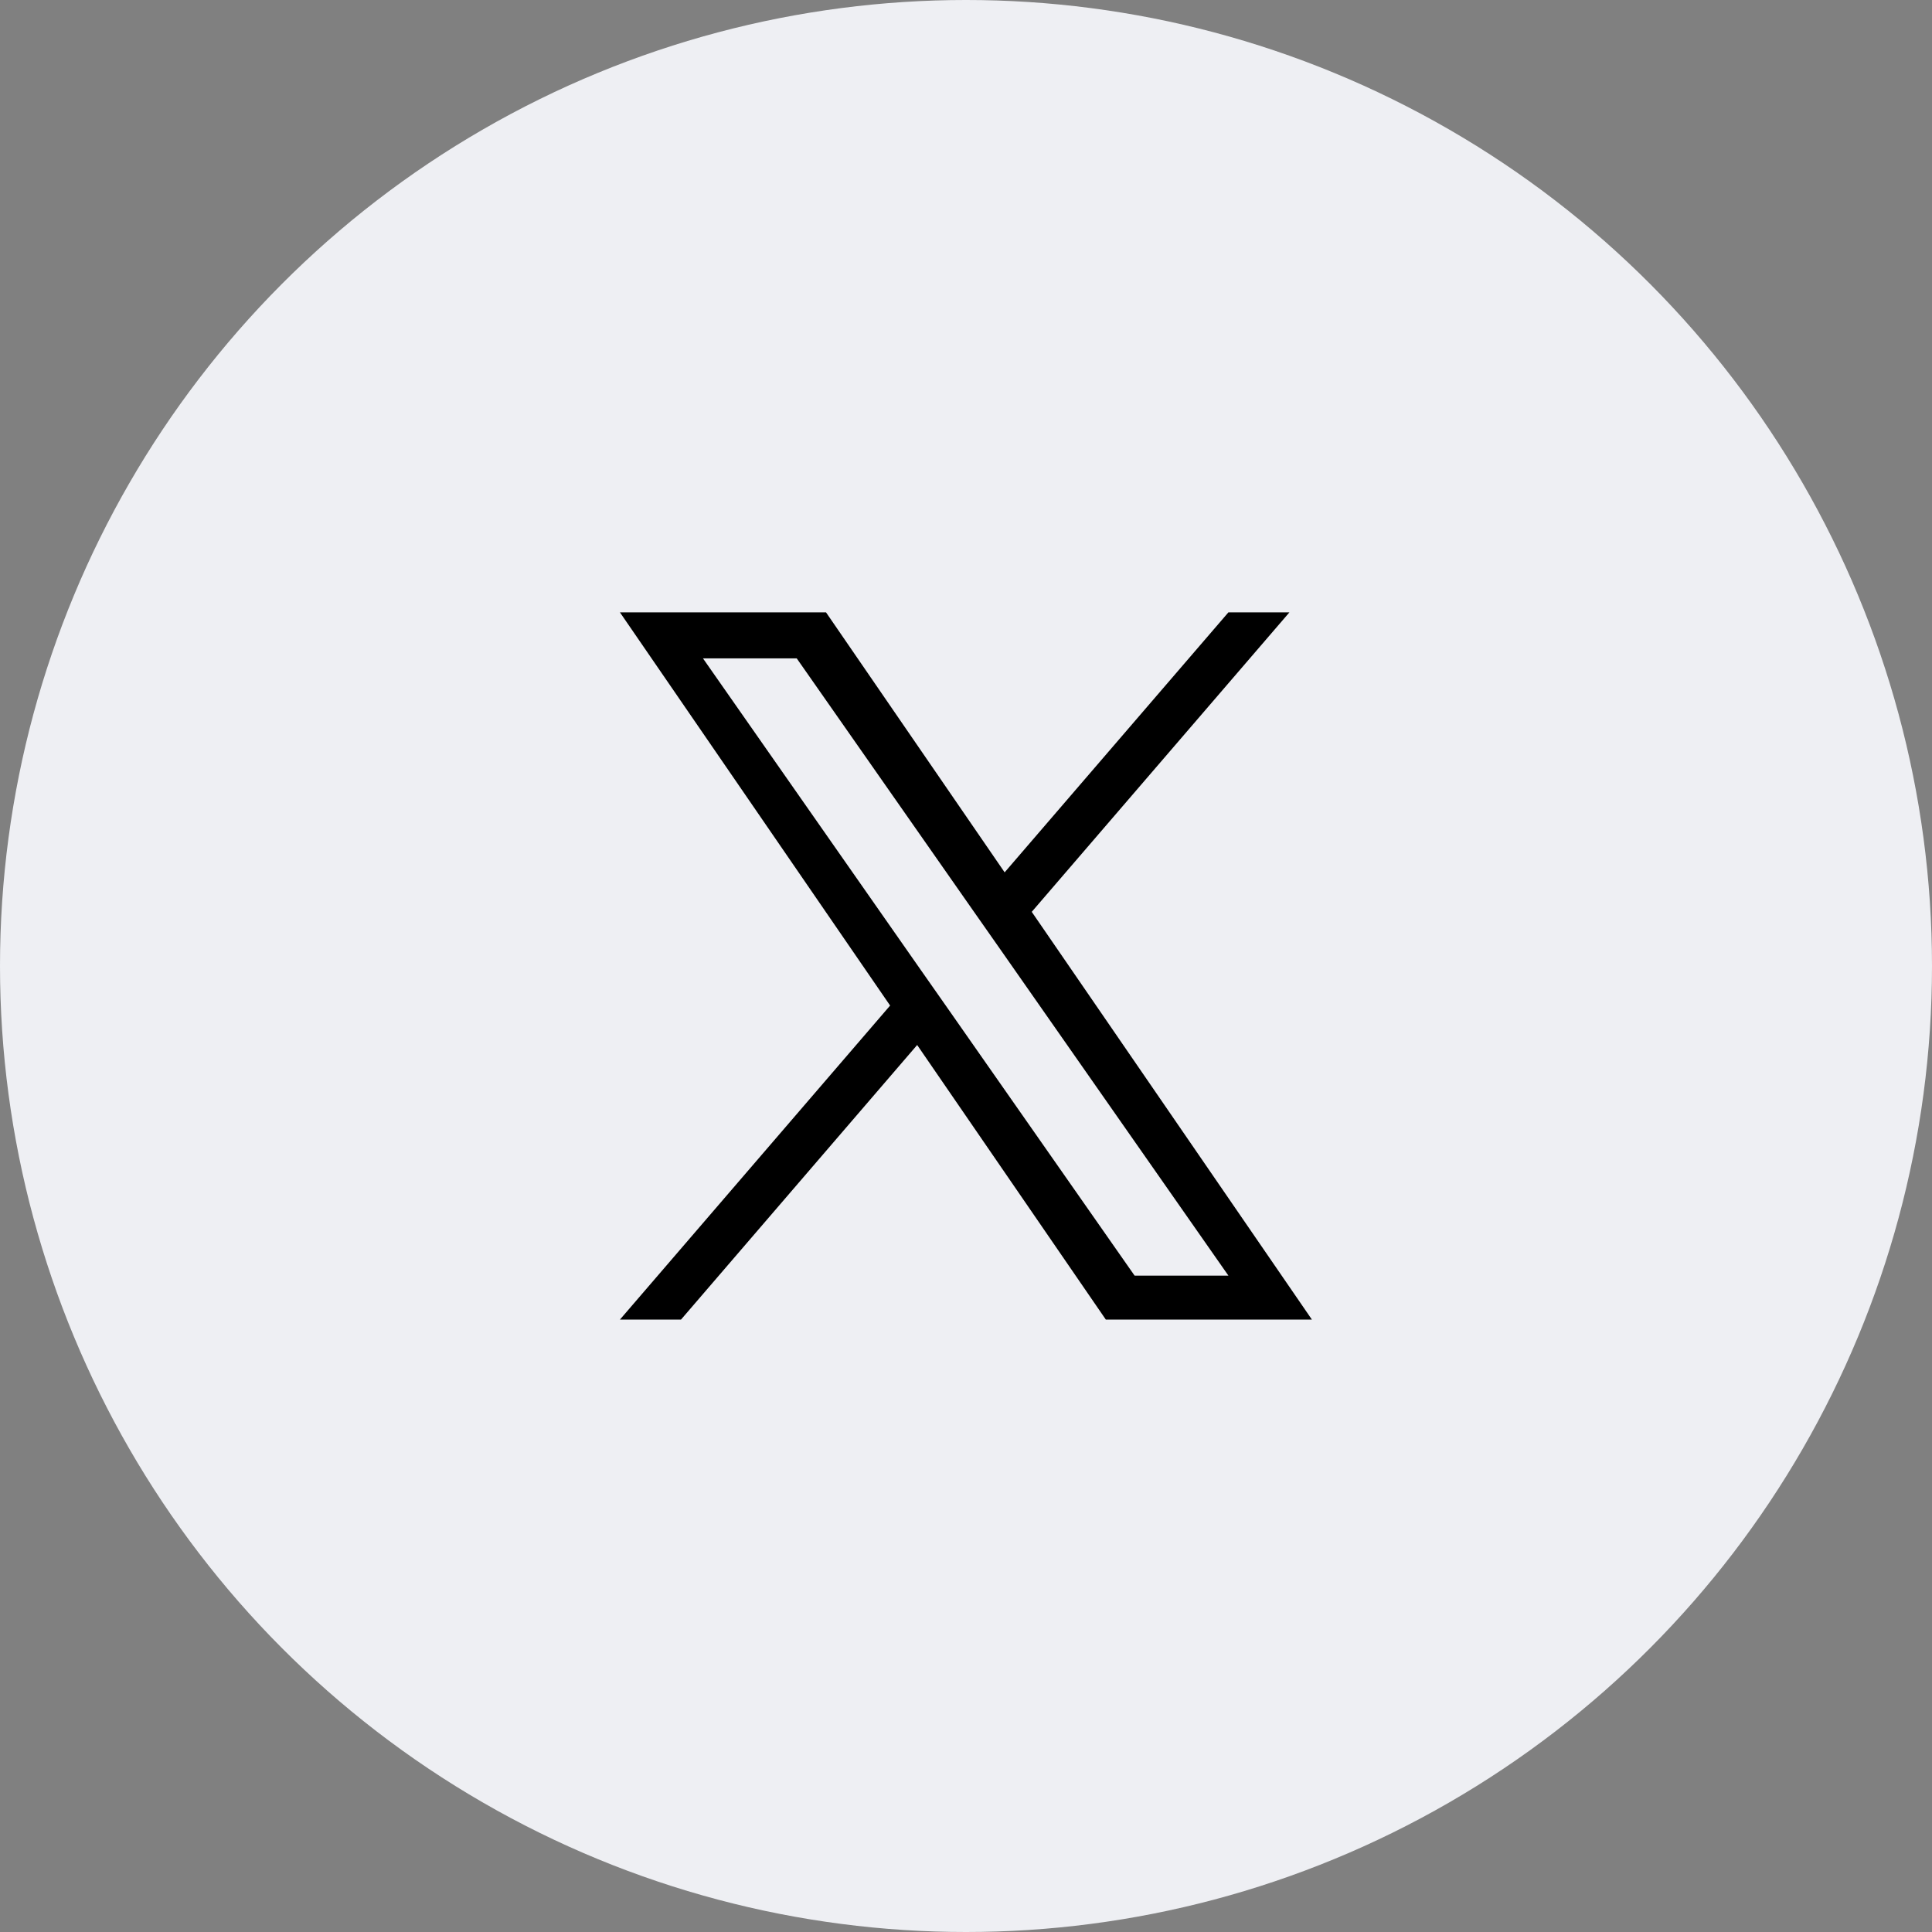
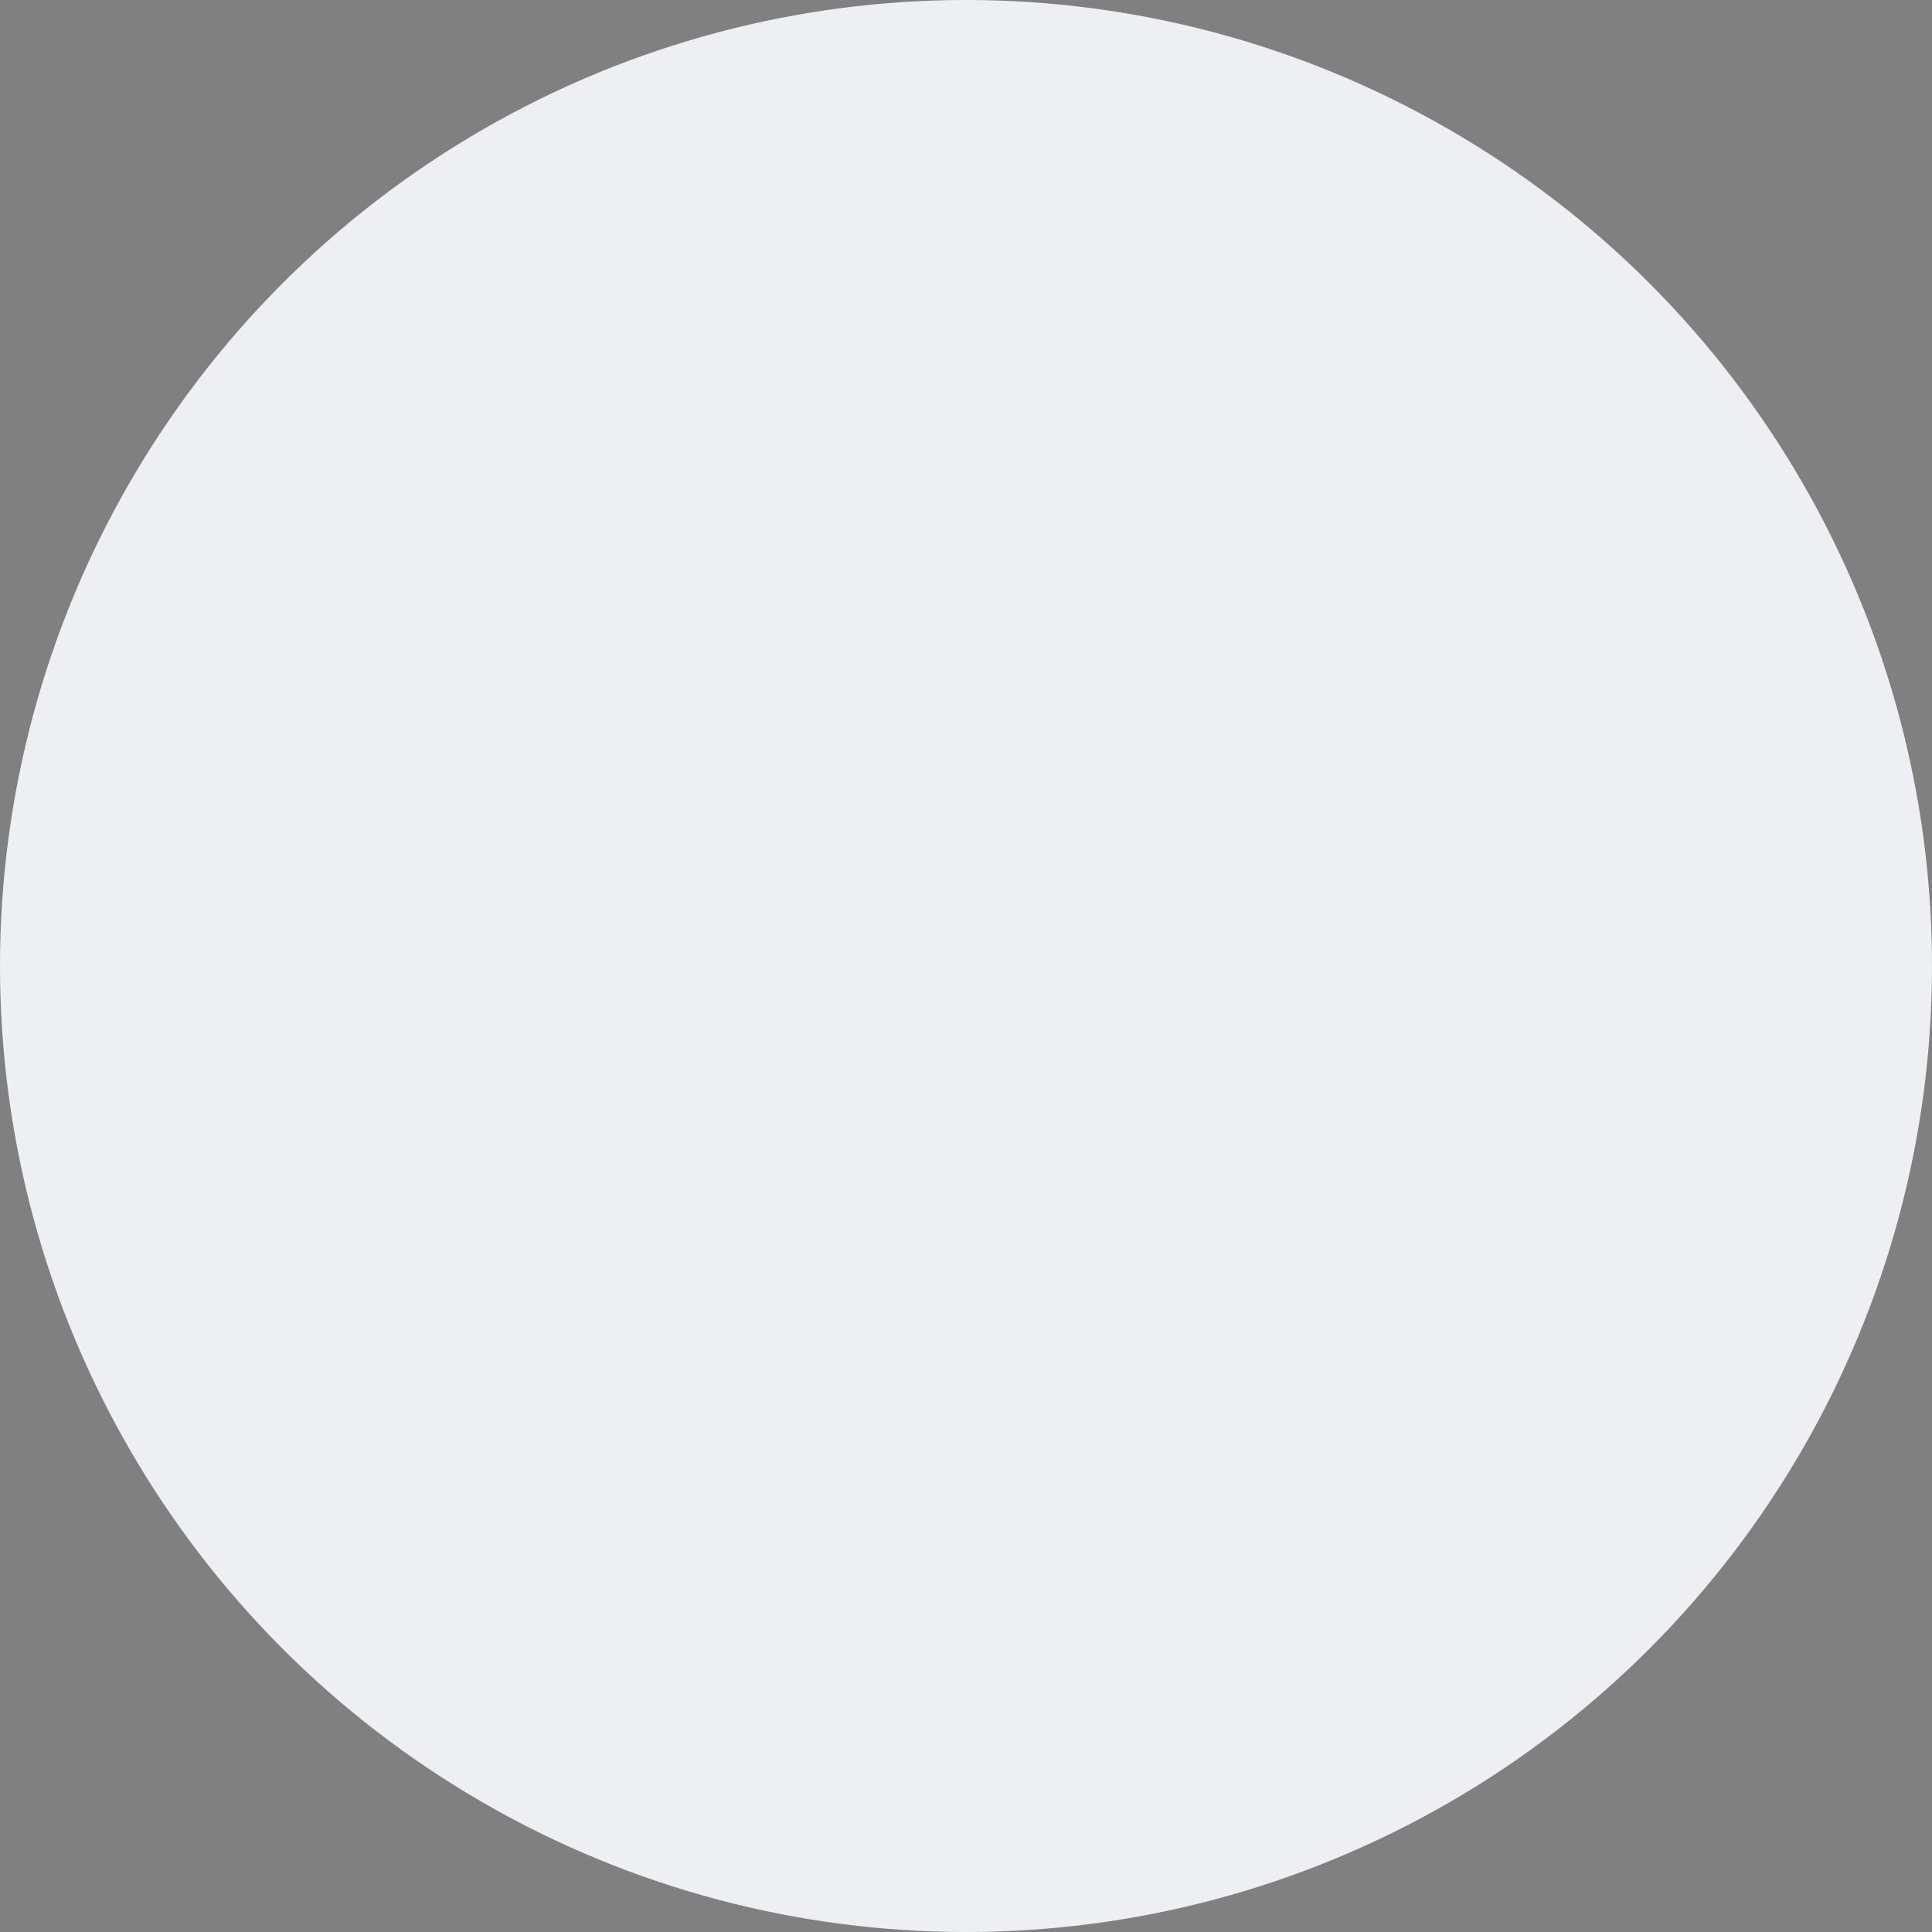
<svg xmlns="http://www.w3.org/2000/svg" width="36" height="36" viewBox="0 0 36 36">
  <rect x="0" y="0" width="36" height="36" fill="#808080" stroke="none" />
  <g id="グループ_5356" data-name="グループ 5356" transform="translate(-884 -596)">
    <circle id="楕円形_135" data-name="楕円形 135" cx="18" cy="18" r="18" transform="translate(884 596)" fill="#eeeff3" />
-     <path id="パス_14078" data-name="パス 14078" d="M6.116,7.391h0l-.511-.729L1.547.857H3.294L6.57,5.541l.511.729,4.257,6.089H9.59ZM11.337,0,7.168,4.844,3.84,0H0L5.034,7.326,0,13.177H1.138l4.4-5.116,3.515,5.116h3.84L7.673,5.58h0L12.474,0Z" transform="translate(895.552 607.411)" />
  </g>
</svg>